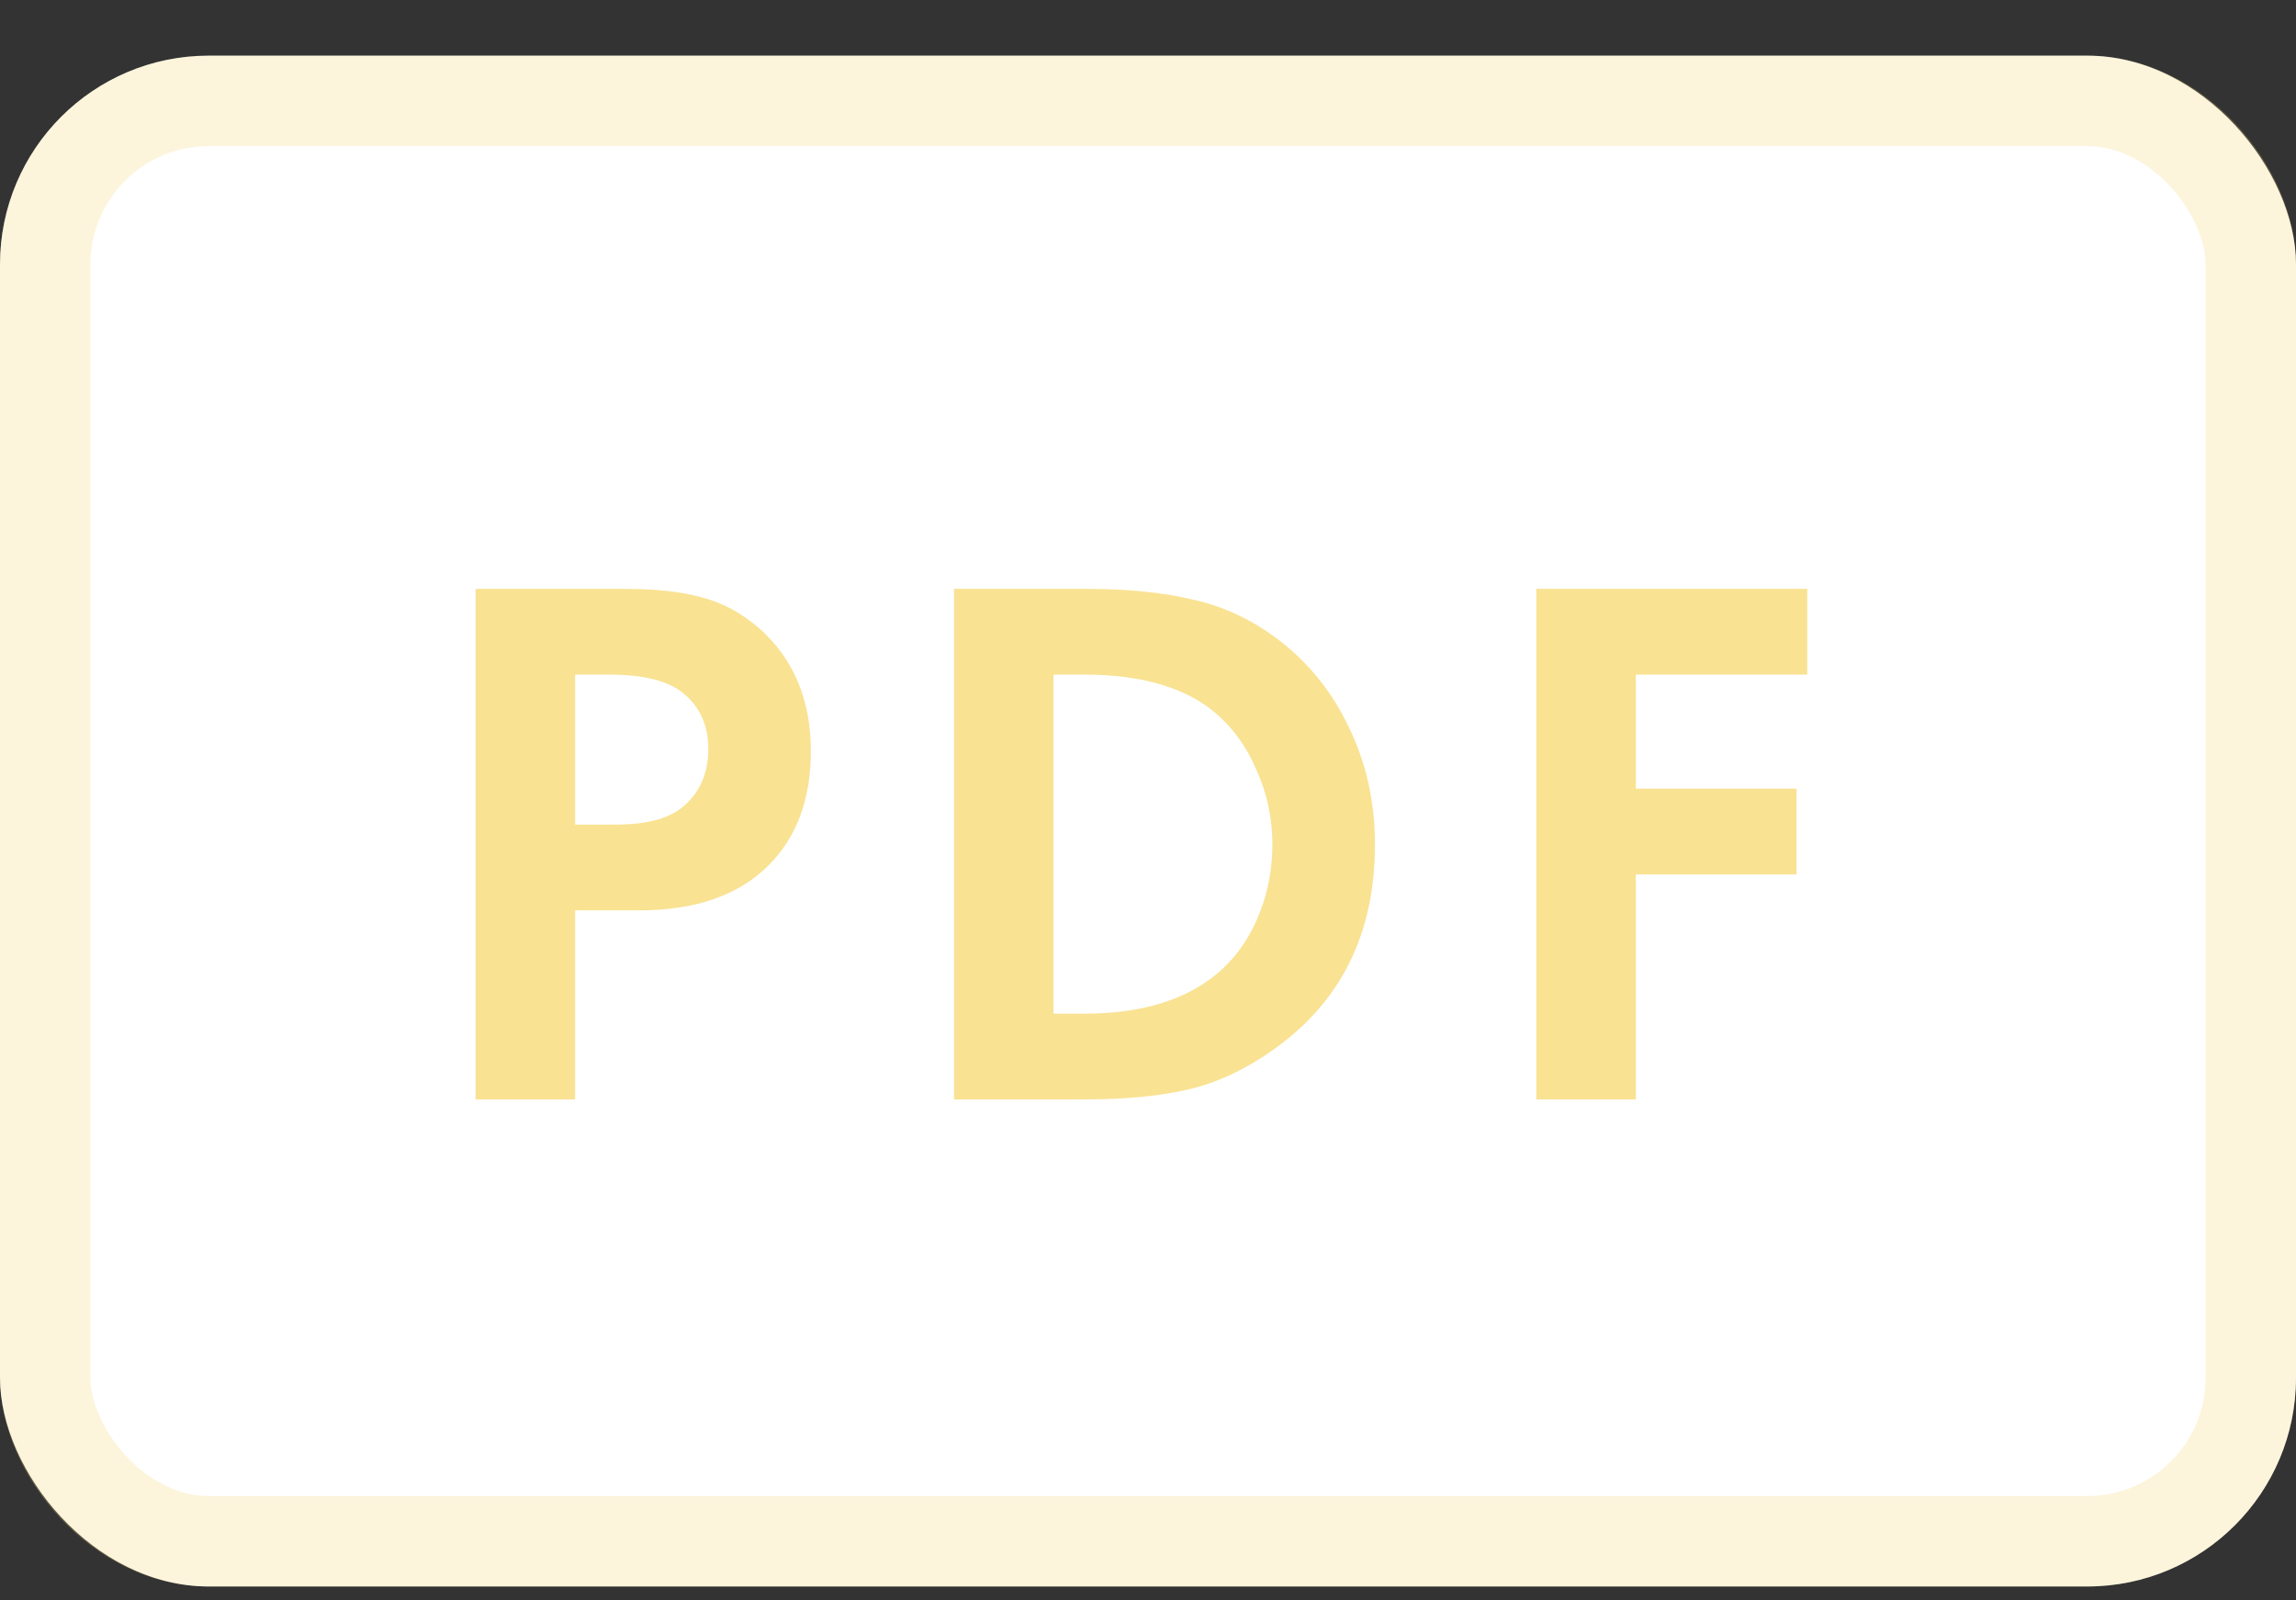
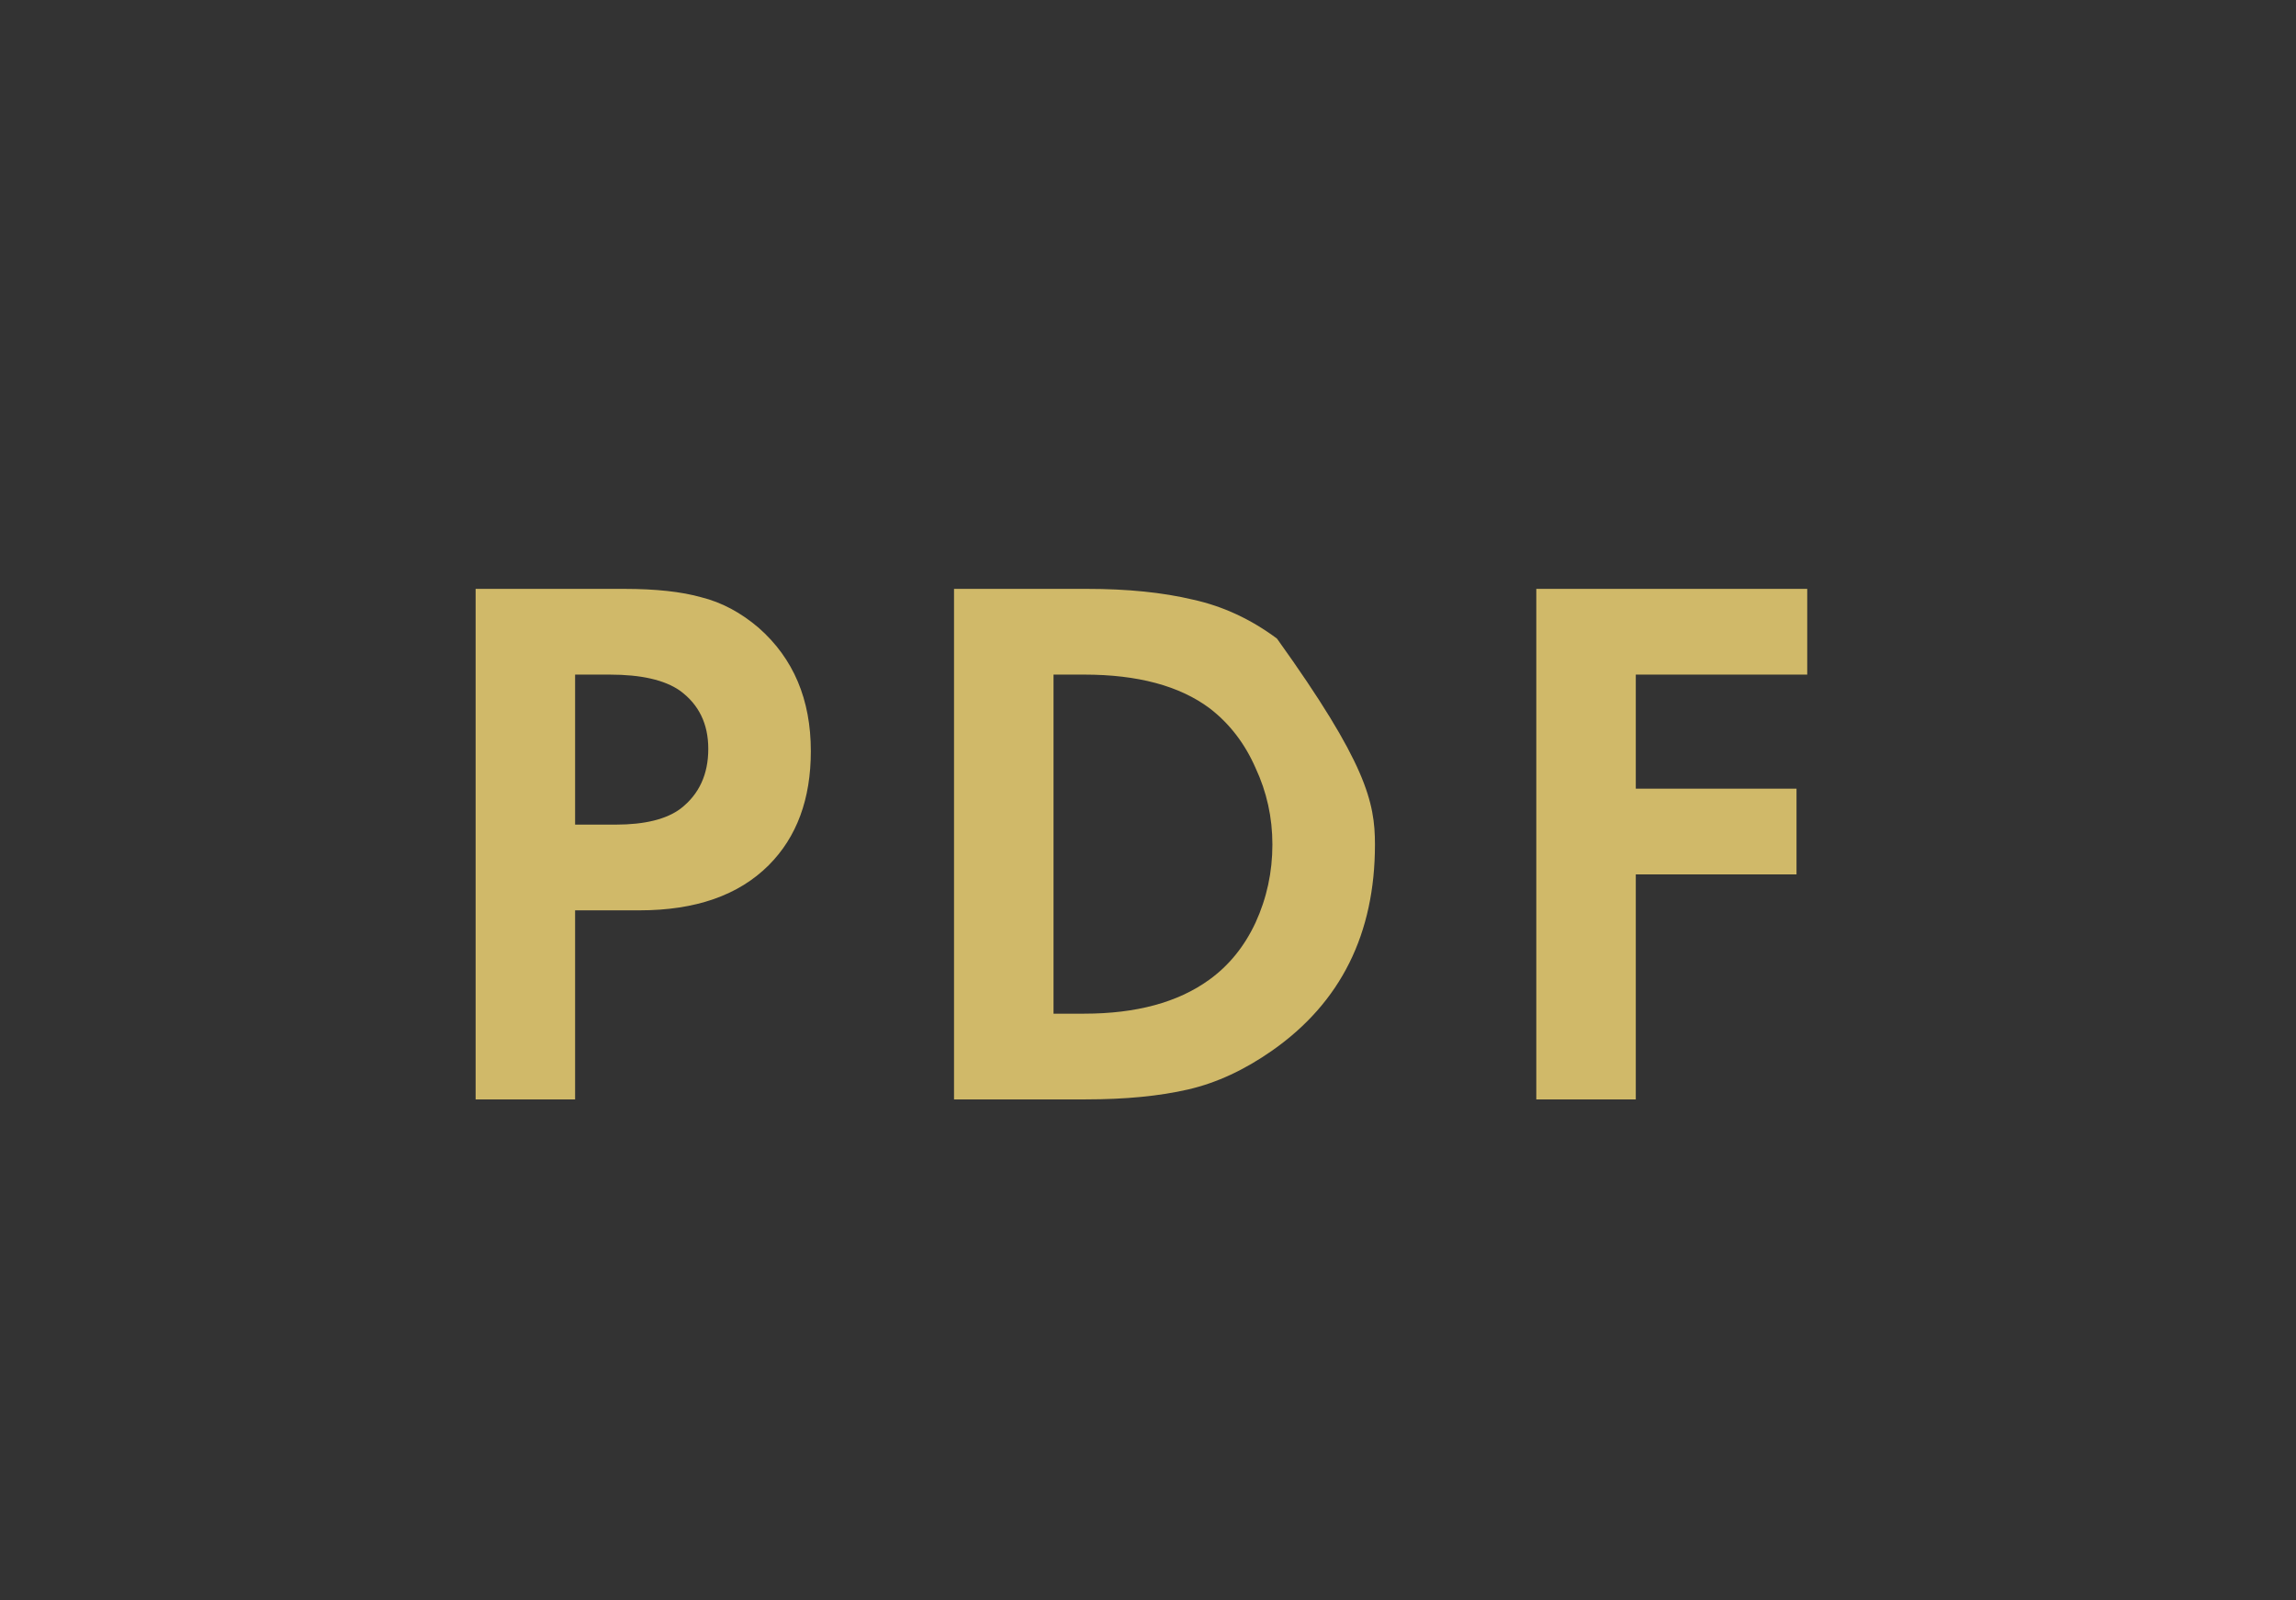
<svg xmlns="http://www.w3.org/2000/svg" width="33" height="23" viewBox="0 0 33 23" fill="none">
  <rect x="0" y="0" width="33" height="23" fill="#333333" stroke="none" />
-   <rect y="0.8" width="33" height="22" rx="3" fill="white" />
-   <path d="M6.836 8.463H8.97C9.425 8.463 9.795 8.503 10.081 8.584C10.374 8.657 10.649 8.804 10.906 9.024C11.405 9.464 11.654 10.054 11.654 10.795C11.654 11.484 11.452 12.03 11.049 12.434C10.616 12.867 9.997 13.083 9.19 13.083H8.266V15.8H6.836V8.463ZM8.266 9.695V11.851H8.849C9.267 11.851 9.579 11.774 9.784 11.62C10.048 11.415 10.18 11.129 10.18 10.762C10.18 10.402 10.044 10.124 9.773 9.926C9.553 9.772 9.216 9.695 8.761 9.695H8.266ZM13.712 8.463H15.626C16.205 8.463 16.711 8.514 17.144 8.617C17.577 8.712 17.98 8.899 18.354 9.178C18.801 9.515 19.146 9.94 19.388 10.454C19.637 10.967 19.762 11.528 19.762 12.137C19.762 13.42 19.271 14.406 18.288 15.096C17.892 15.374 17.489 15.562 17.078 15.657C16.667 15.752 16.176 15.8 15.604 15.8H13.712V8.463ZM15.142 9.695V14.568H15.582C16.33 14.568 16.928 14.406 17.375 14.084C17.661 13.879 17.885 13.604 18.046 13.259C18.207 12.907 18.288 12.533 18.288 12.137C18.288 11.748 18.207 11.382 18.046 11.037C17.892 10.685 17.672 10.399 17.386 10.179C16.953 9.856 16.352 9.695 15.582 9.695H15.142ZM25.975 8.463V9.695H23.511V11.334H25.821V12.566H23.511V15.8H22.081V8.463H25.975Z" fill="#F7DB77" fill-opacity="0.8" />
-   <rect x="0.65" y="1.45" width="31.7" height="20.7" rx="2.35" stroke="#F7DB77" stroke-opacity="0.25" stroke-width="1.3" />
+   <path d="M6.836 8.463H8.97C9.425 8.463 9.795 8.503 10.081 8.584C10.374 8.657 10.649 8.804 10.906 9.024C11.405 9.464 11.654 10.054 11.654 10.795C11.654 11.484 11.452 12.03 11.049 12.434C10.616 12.867 9.997 13.083 9.19 13.083H8.266V15.8H6.836V8.463ZM8.266 9.695V11.851H8.849C9.267 11.851 9.579 11.774 9.784 11.62C10.048 11.415 10.18 11.129 10.18 10.762C10.18 10.402 10.044 10.124 9.773 9.926C9.553 9.772 9.216 9.695 8.761 9.695H8.266ZM13.712 8.463H15.626C16.205 8.463 16.711 8.514 17.144 8.617C17.577 8.712 17.98 8.899 18.354 9.178C19.637 10.967 19.762 11.528 19.762 12.137C19.762 13.42 19.271 14.406 18.288 15.096C17.892 15.374 17.489 15.562 17.078 15.657C16.667 15.752 16.176 15.8 15.604 15.8H13.712V8.463ZM15.142 9.695V14.568H15.582C16.33 14.568 16.928 14.406 17.375 14.084C17.661 13.879 17.885 13.604 18.046 13.259C18.207 12.907 18.288 12.533 18.288 12.137C18.288 11.748 18.207 11.382 18.046 11.037C17.892 10.685 17.672 10.399 17.386 10.179C16.953 9.856 16.352 9.695 15.582 9.695H15.142ZM25.975 8.463V9.695H23.511V11.334H25.821V12.566H23.511V15.8H22.081V8.463H25.975Z" fill="#F7DB77" fill-opacity="0.8" />
</svg>